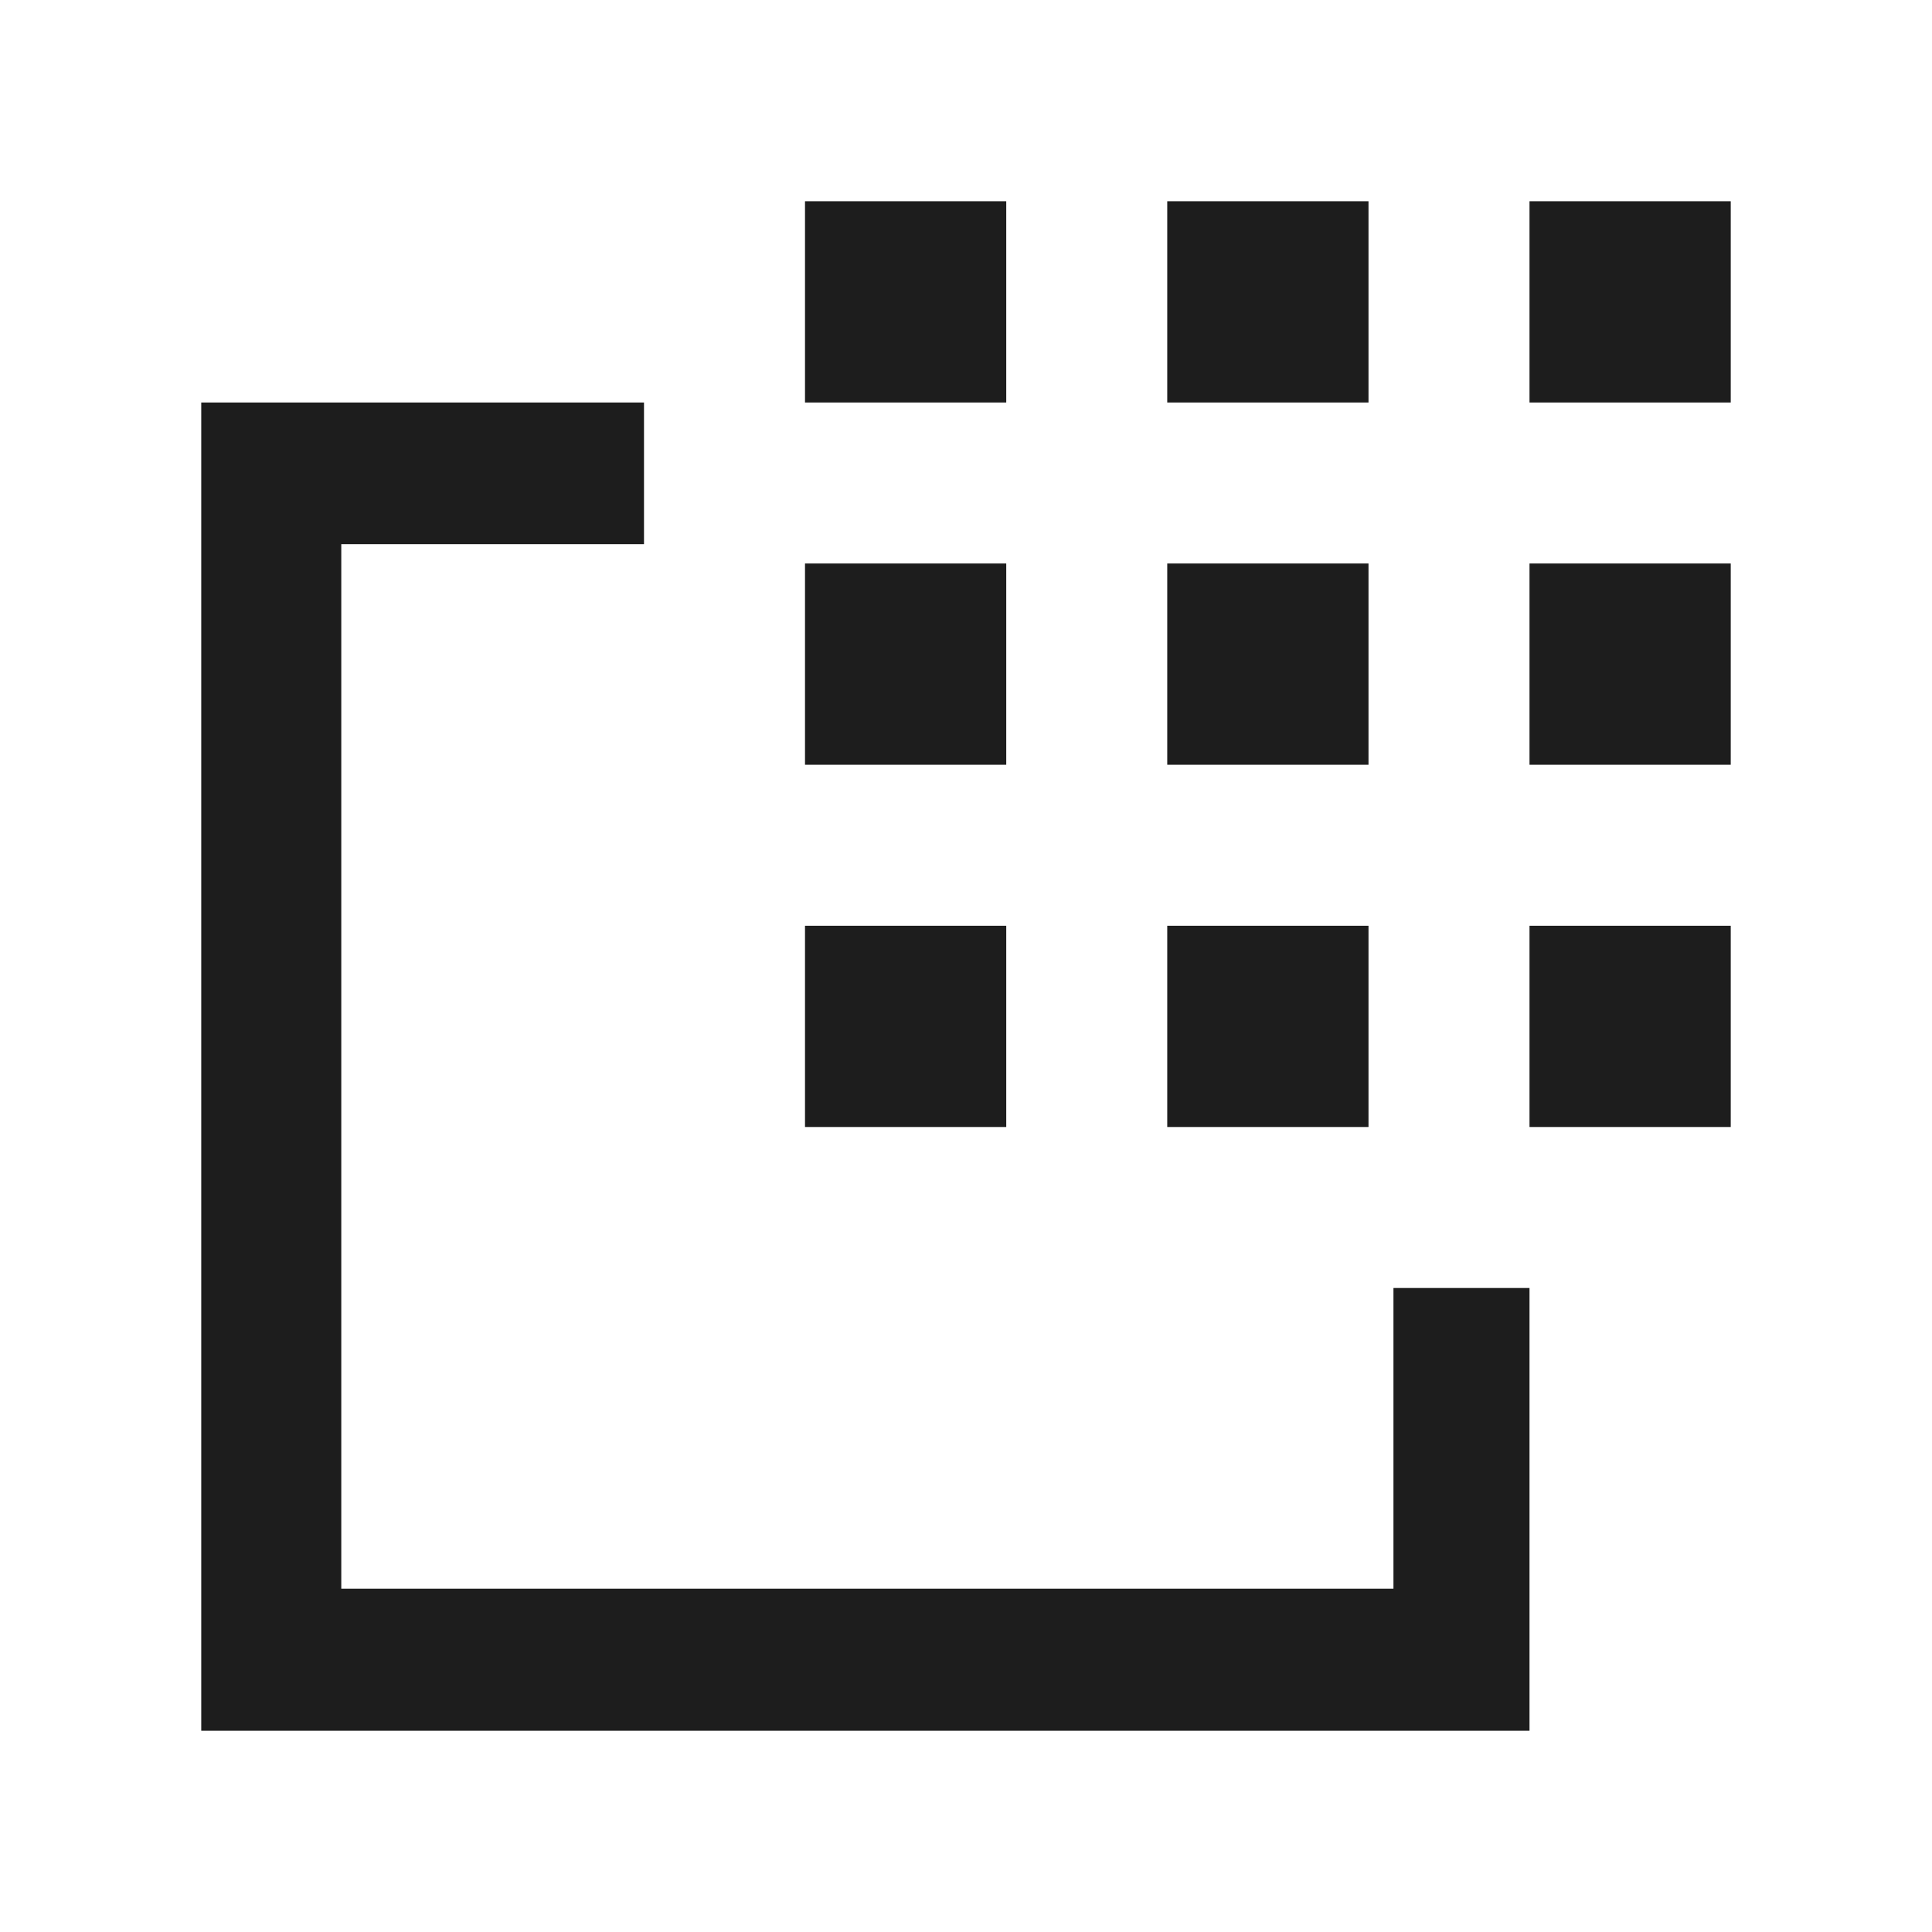
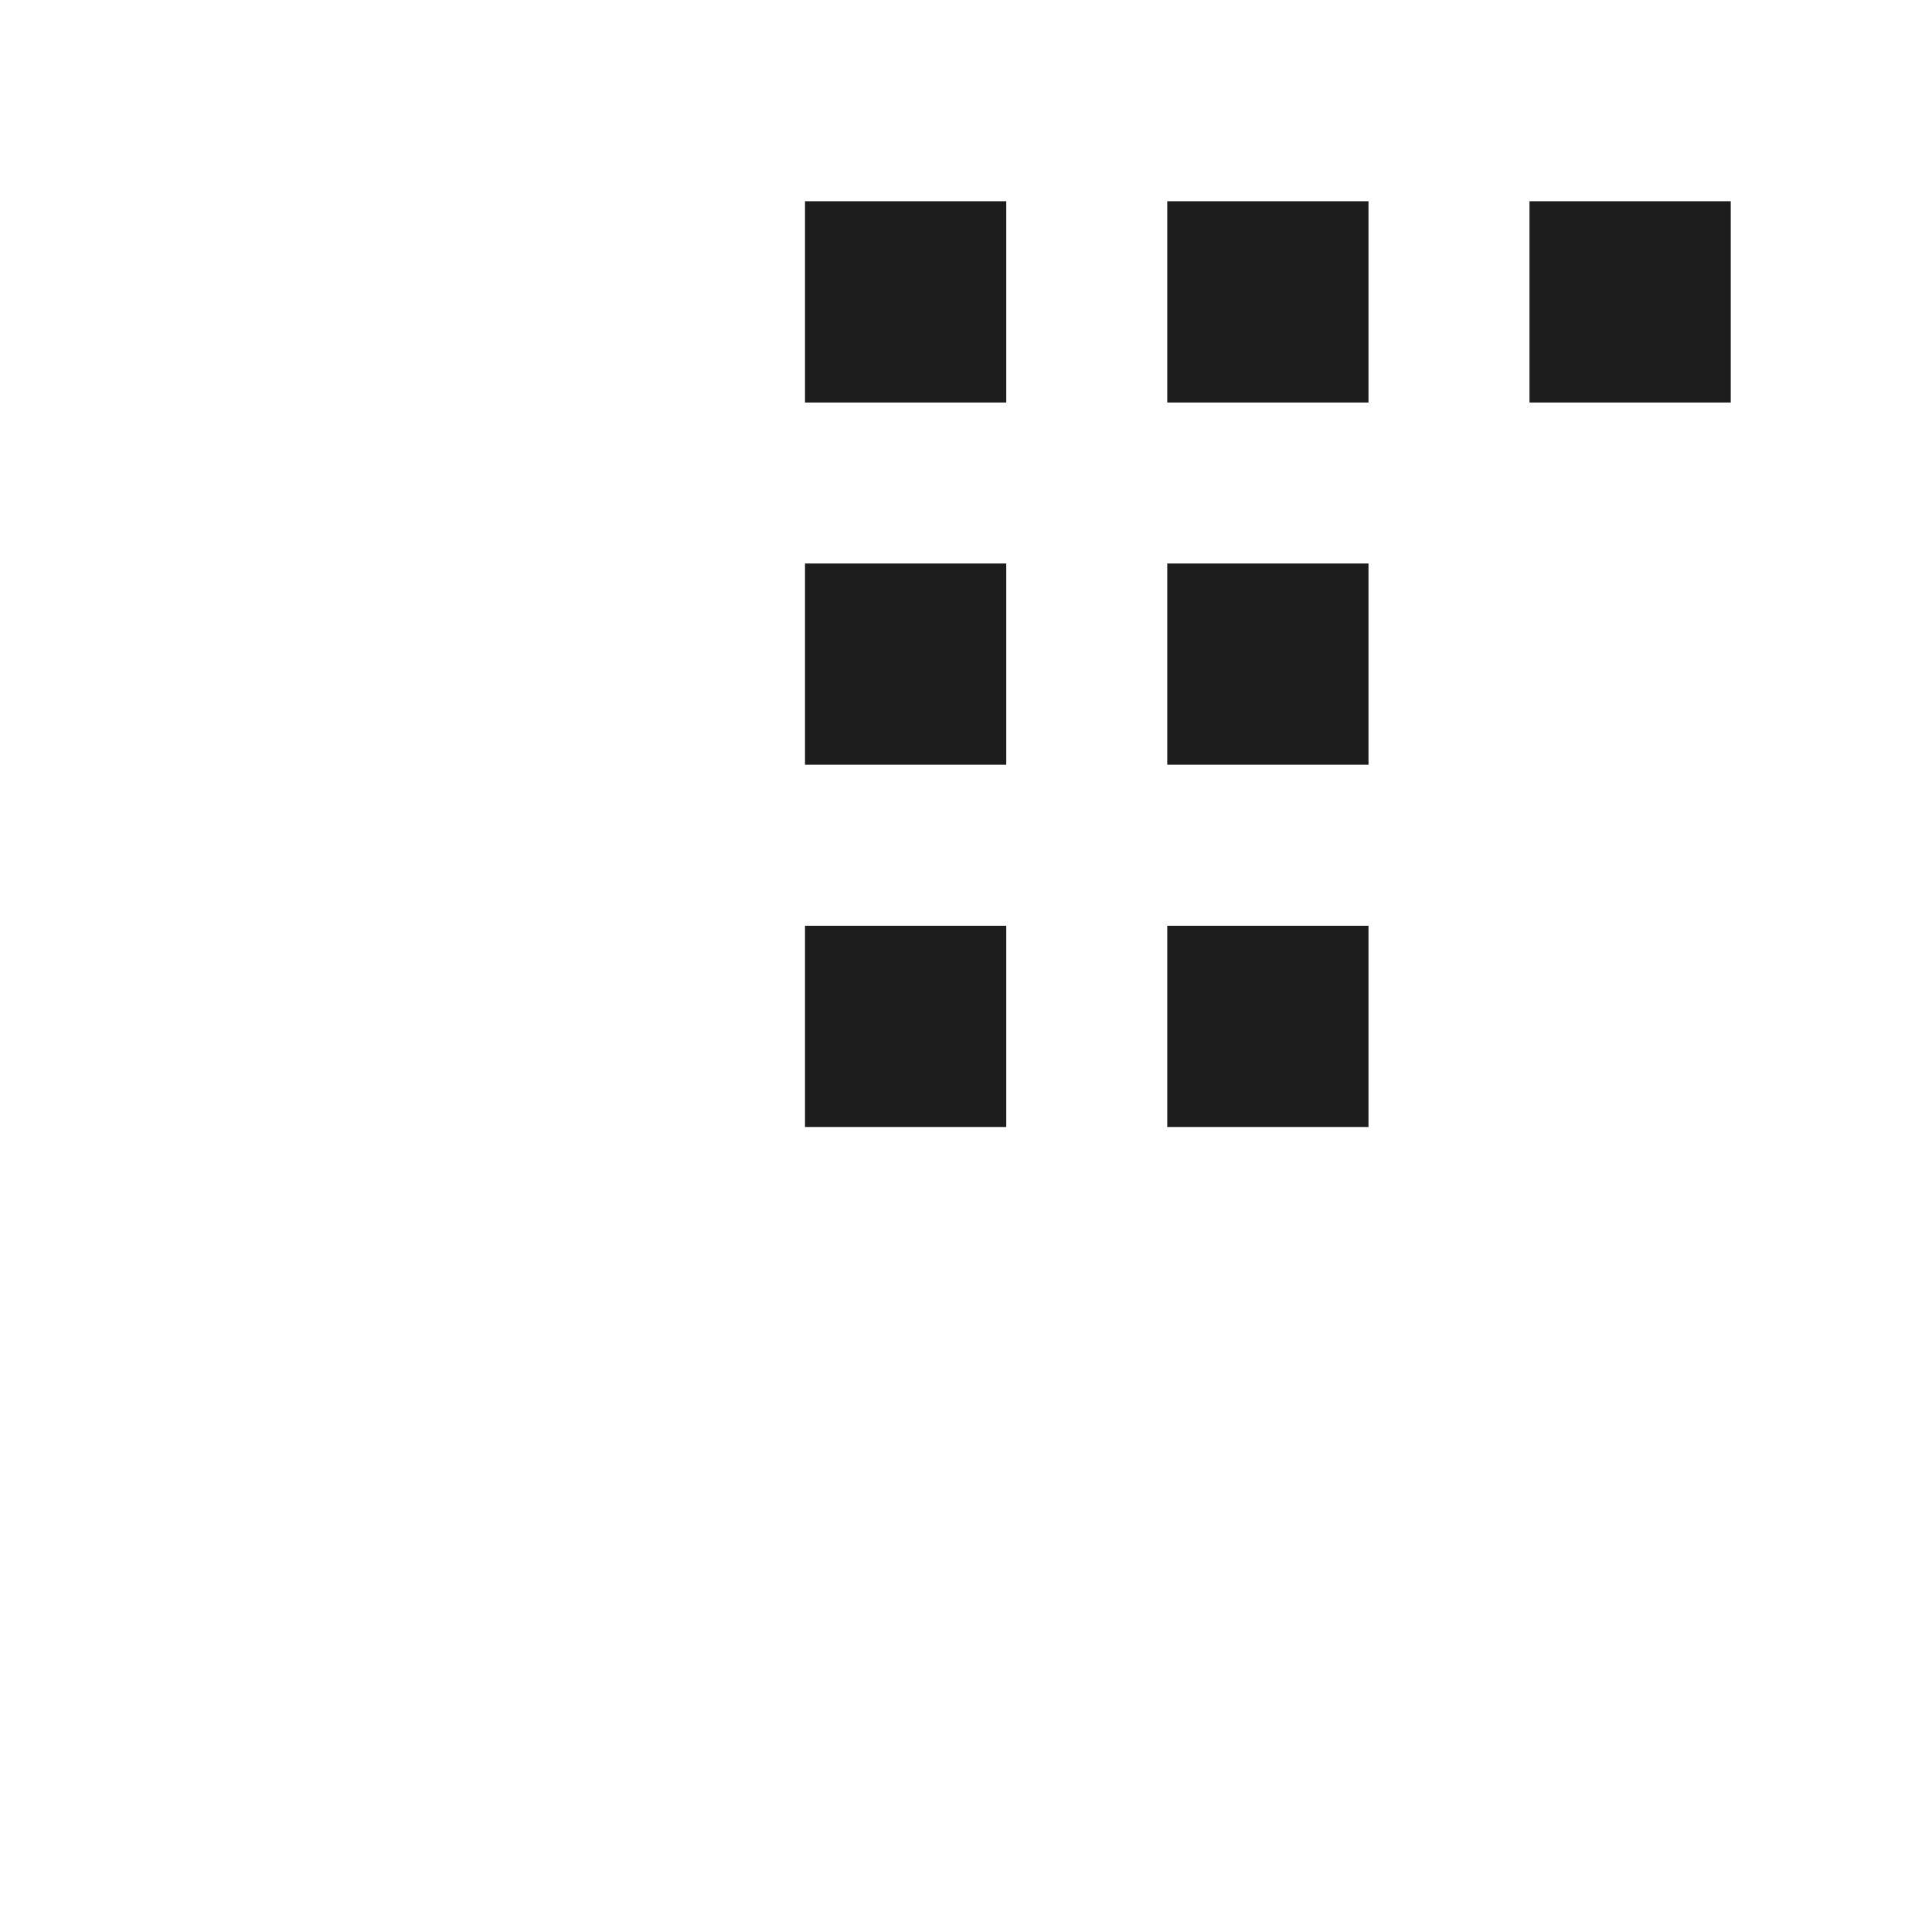
<svg xmlns="http://www.w3.org/2000/svg" width="48" height="48" viewBox="0 0 48 48" fill="none">
-   <path fill-rule="evenodd" clip-rule="evenodd" d="M5 10H16V13.52H8.479V39.47H34.62V32H38V43H5V10Z" fill="#1D1D1D" />
  <path fill-rule="evenodd" clip-rule="evenodd" d="M20 5V10H25V5H20Z" fill="#1D1D1D" />
  <path fill-rule="evenodd" clip-rule="evenodd" d="M29 5V10H34V5H29Z" fill="#1D1D1D" />
  <path fill-rule="evenodd" clip-rule="evenodd" d="M38 5V10H43V5H38Z" fill="#1D1D1D" />
  <path fill-rule="evenodd" clip-rule="evenodd" d="M20 14V19H25V14H20Z" fill="#1D1D1D" />
  <path fill-rule="evenodd" clip-rule="evenodd" d="M29 14V19H34V14H29Z" fill="#1D1D1D" />
-   <path fill-rule="evenodd" clip-rule="evenodd" d="M38 14V19H43V14H38Z" fill="#1D1D1D" />
  <path fill-rule="evenodd" clip-rule="evenodd" d="M20 23V28H25V23H20Z" fill="#1D1D1D" />
  <path fill-rule="evenodd" clip-rule="evenodd" d="M29 23V28H34V23H29Z" fill="#1D1D1D" />
-   <path fill-rule="evenodd" clip-rule="evenodd" d="M38 23V28H43V23H38Z" fill="#1D1D1D" />
</svg>